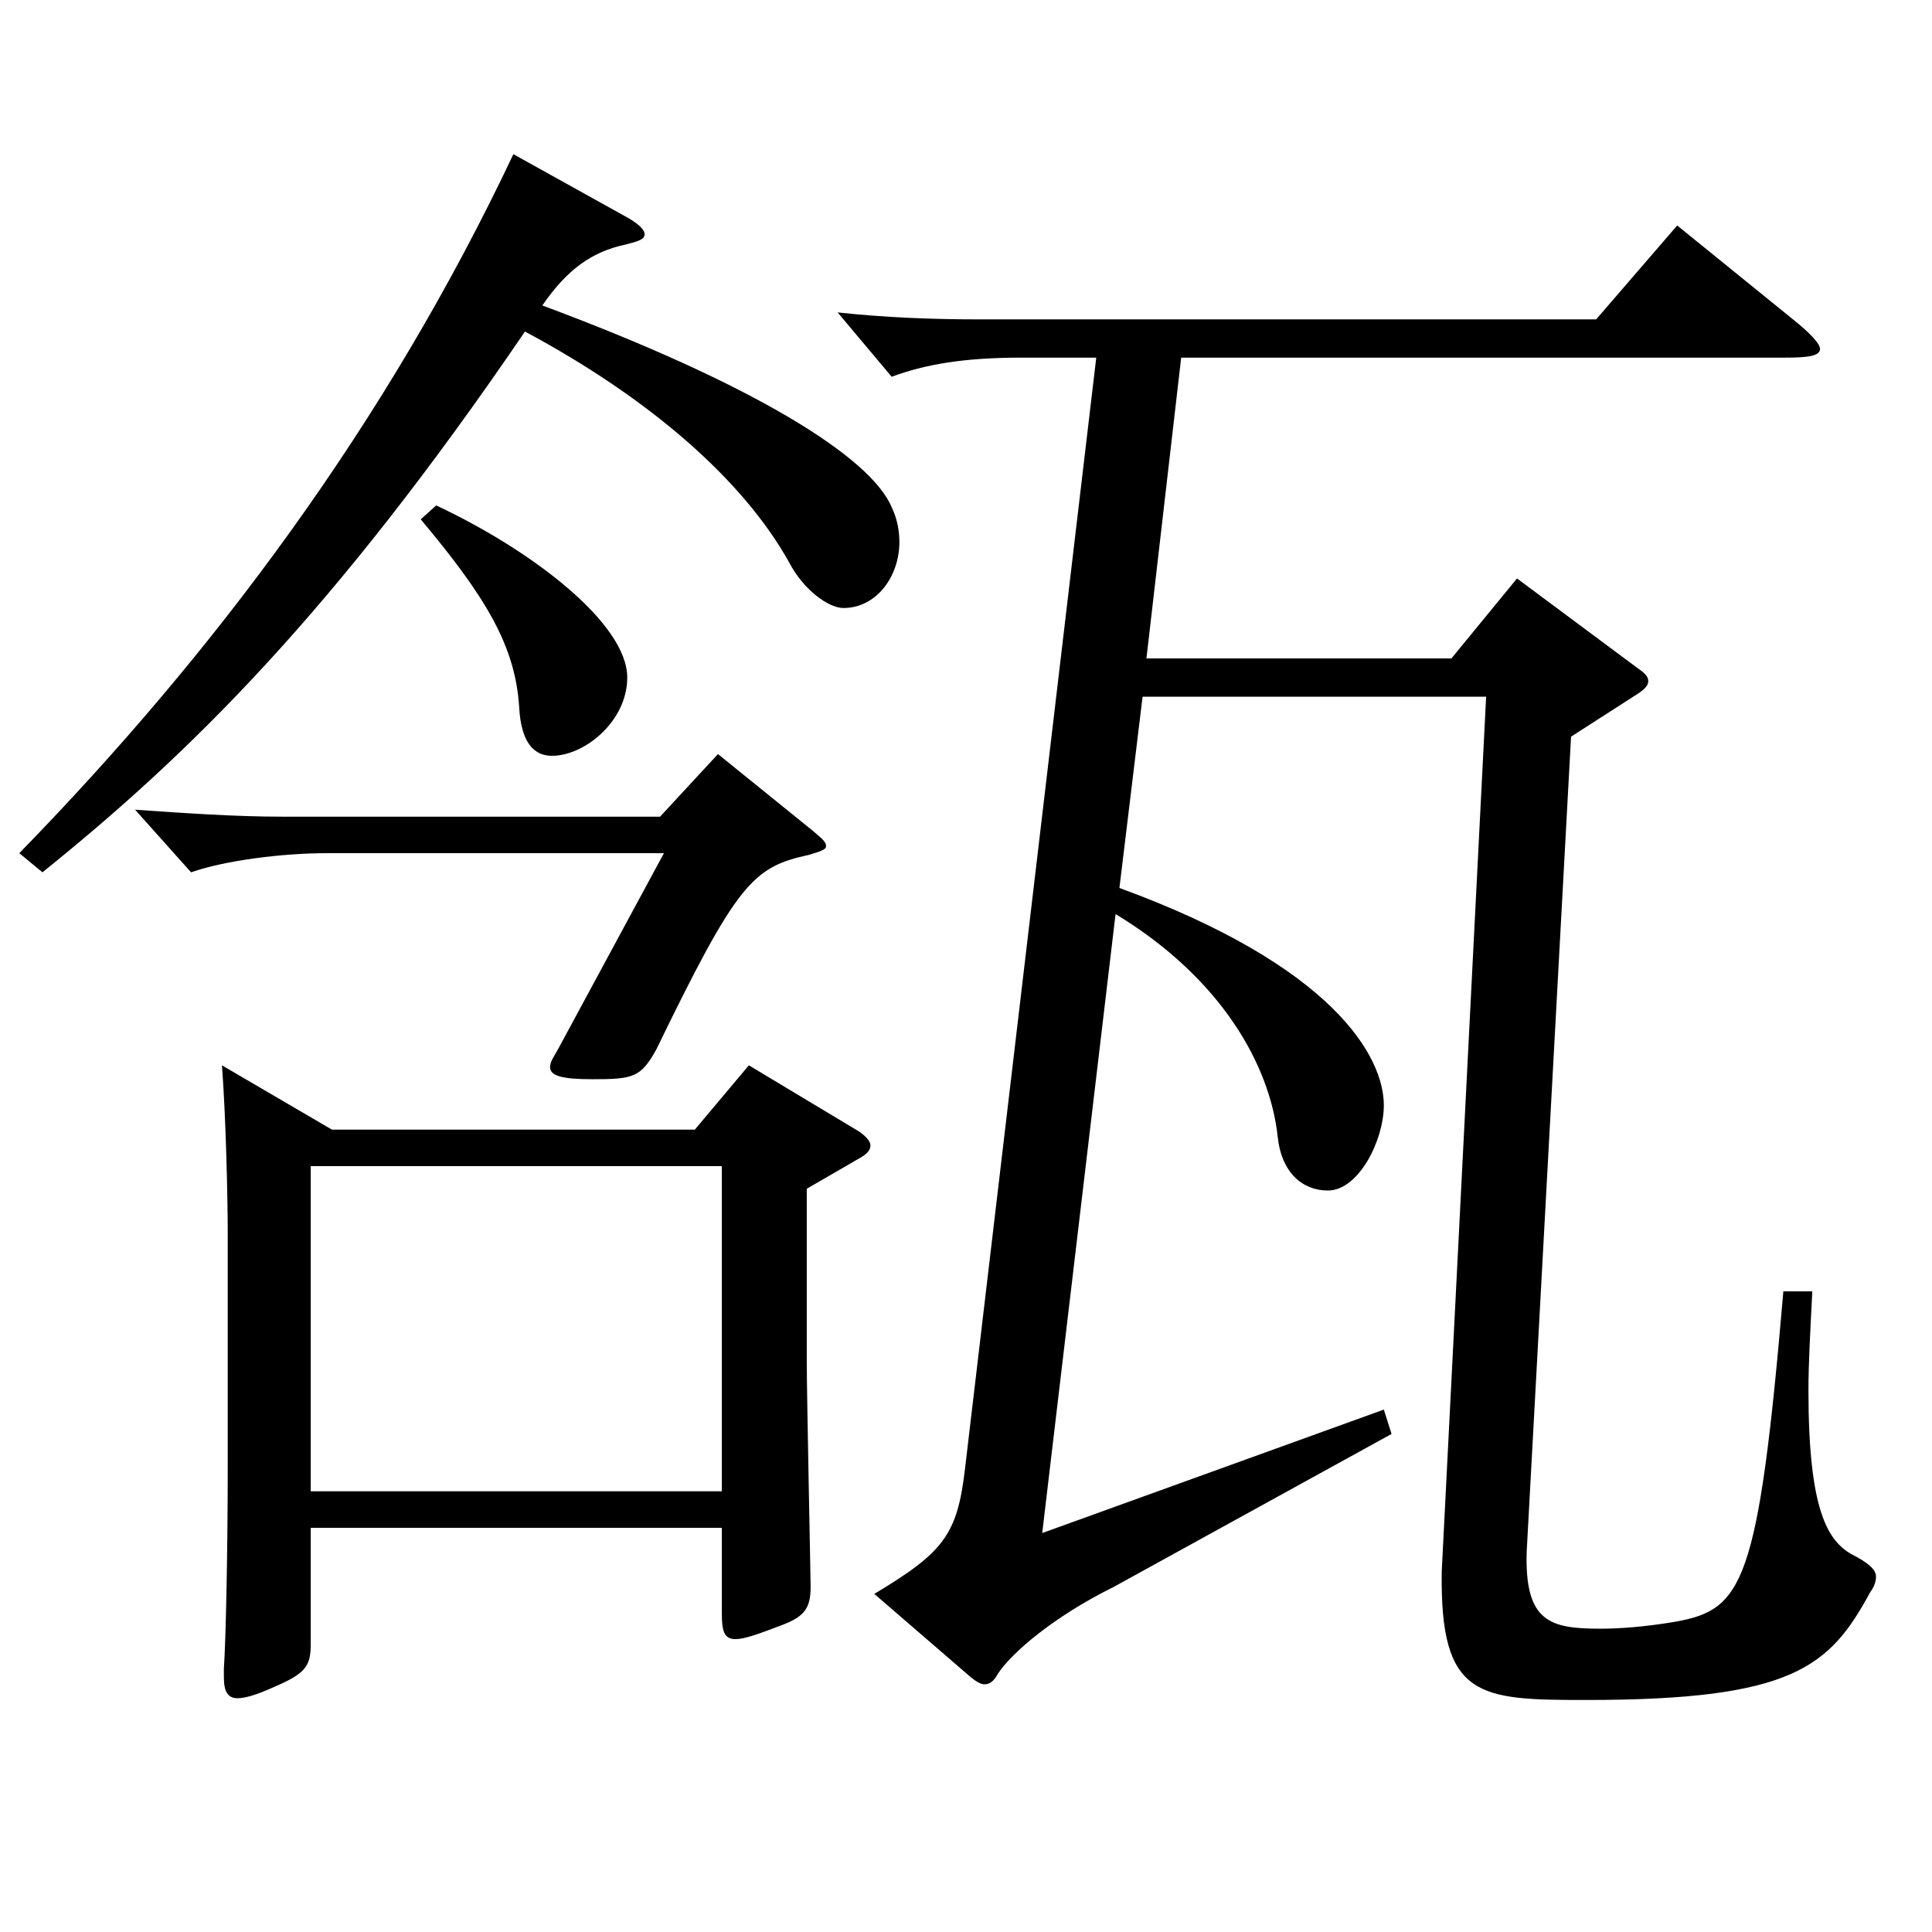
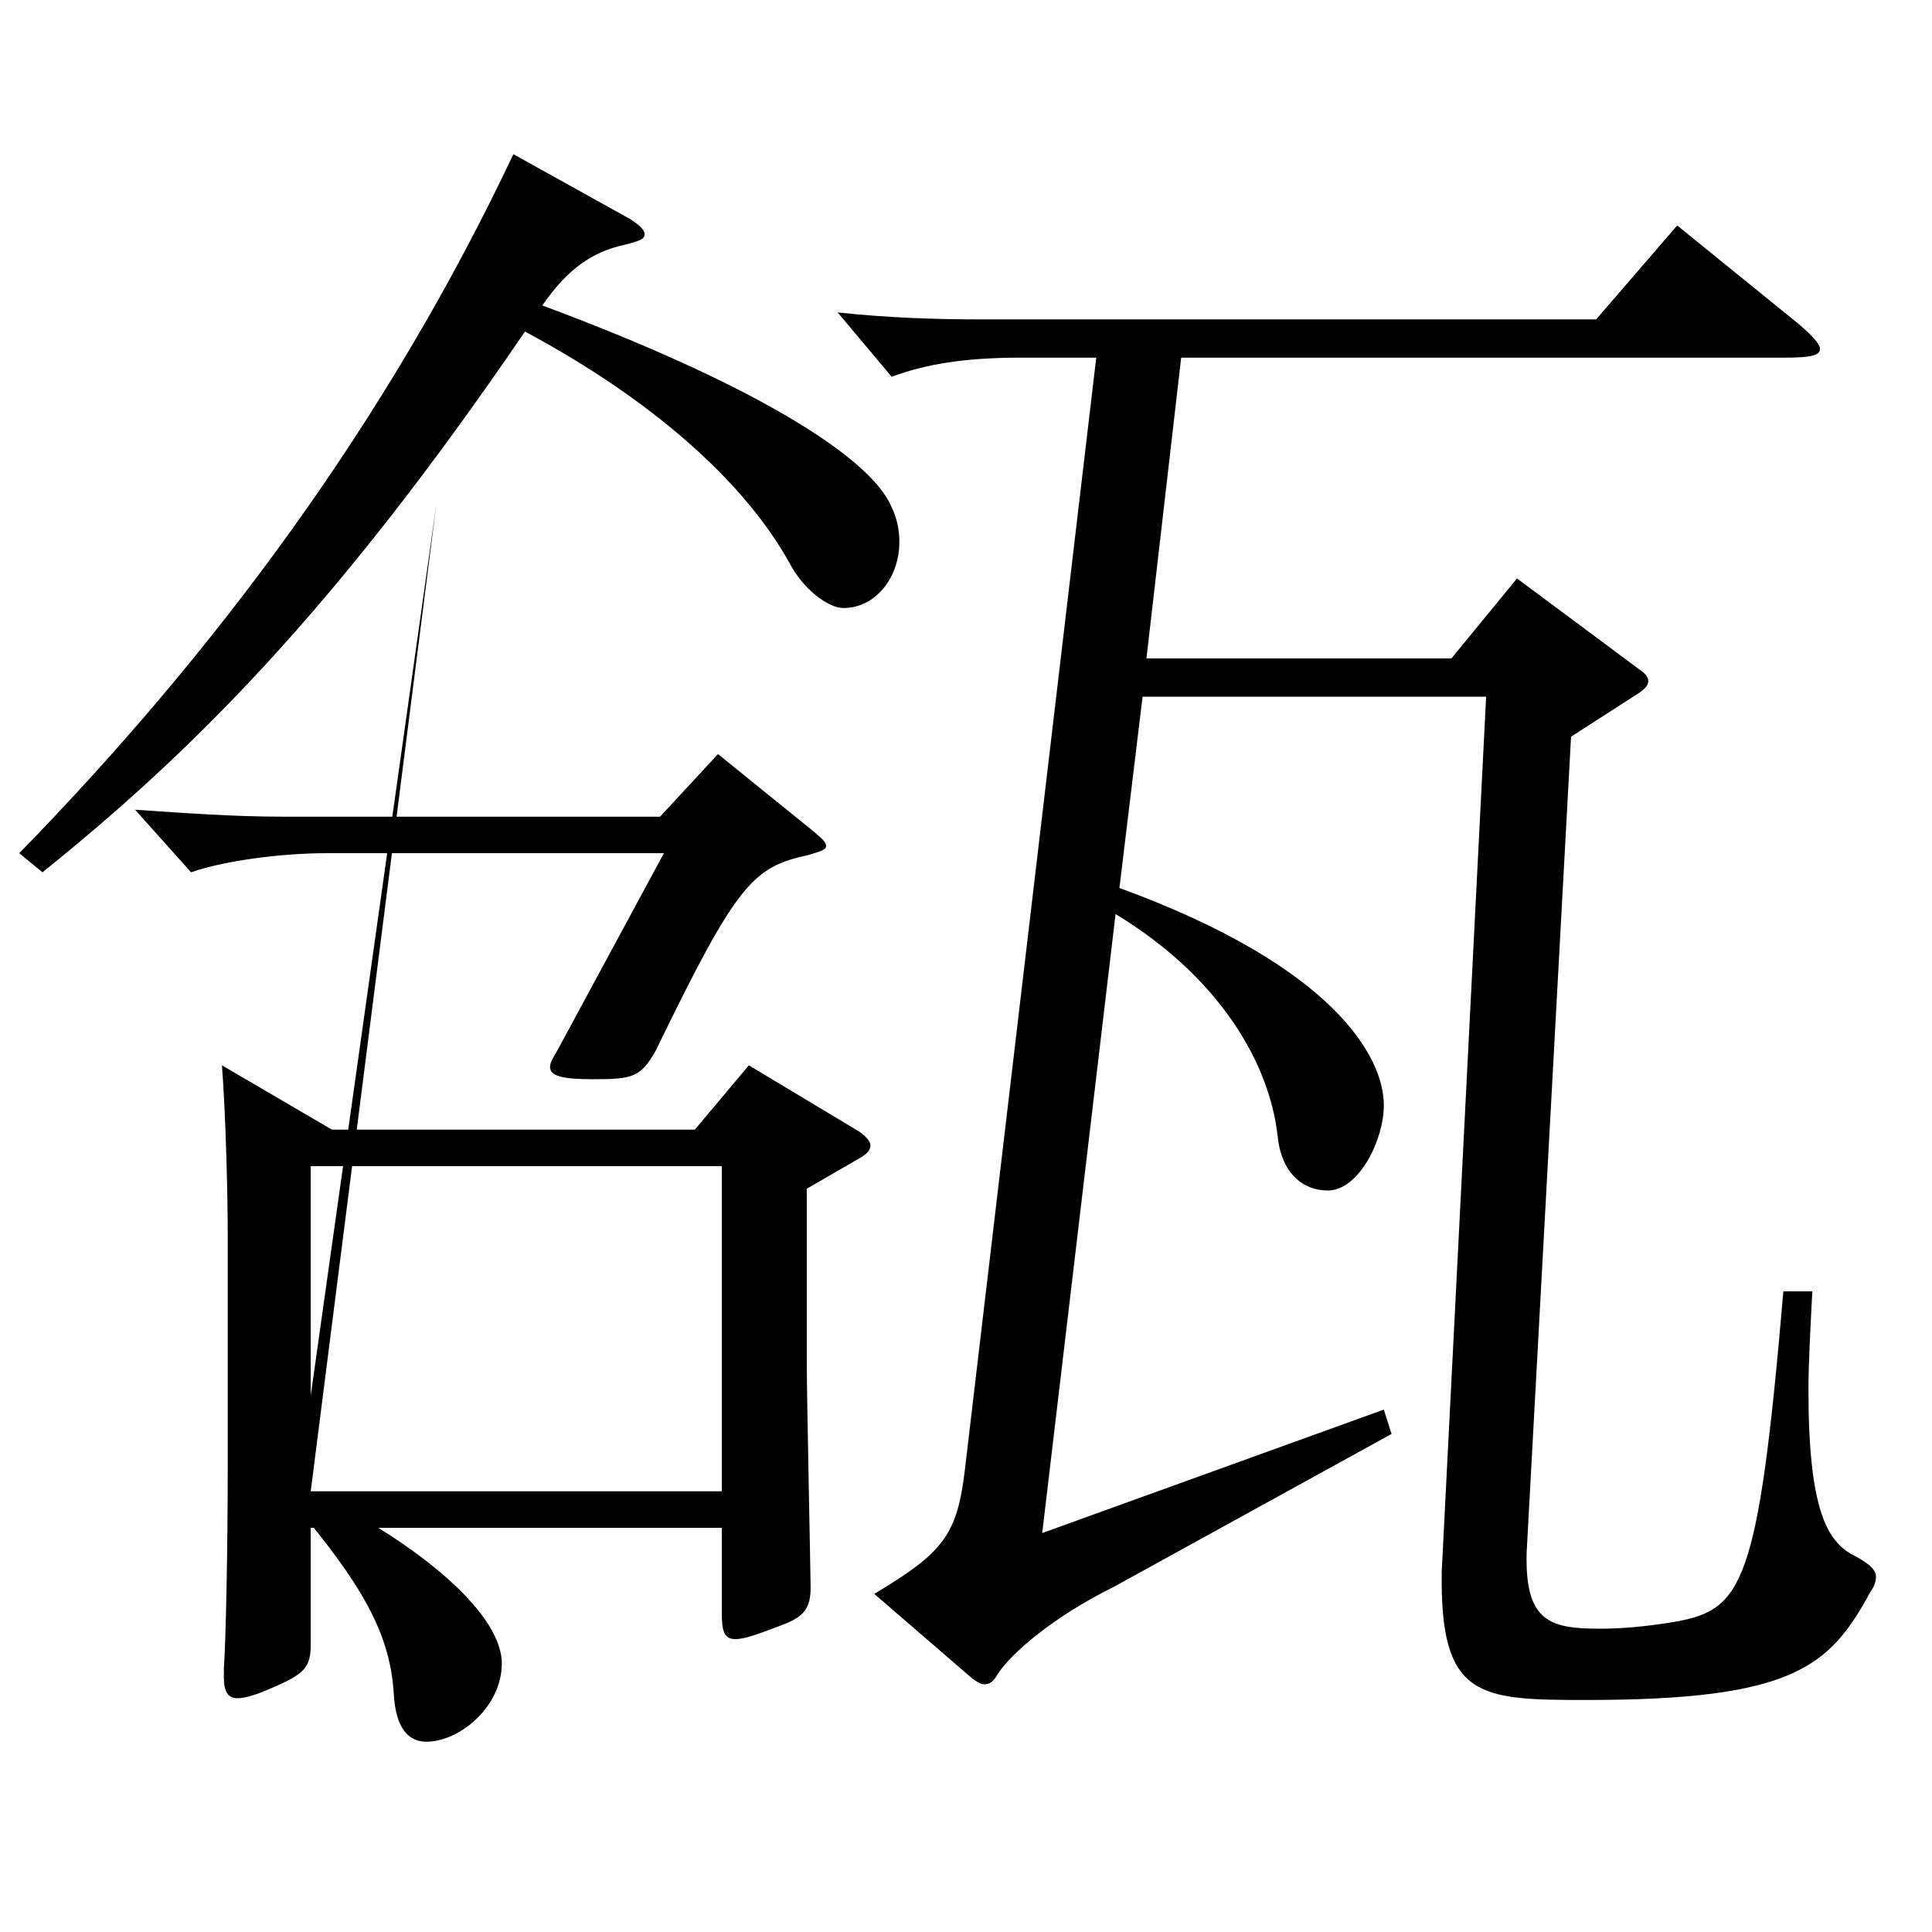
<svg xmlns="http://www.w3.org/2000/svg" version="1.1" id="图层_1" x="0px" y="0px" width="1000px" height="1000px" viewBox="0 0 1000 1000" enable-background="new 0 0 1000 1000" xml:space="preserve">
-   <path d="M325.666,113.108c5.993,3.601,7.991,6.3,7.991,8.101c0,2.699-2.997,3.6-9.989,5.399c-16.983,3.601-29.97,12.6-42.957,31.5  c108.891,40.5,169.829,78.3,180.817,104.399c2.997,6.3,3.996,12.6,3.996,18c0,18-11.987,34.199-28.971,34.199  c-7.992,0-20.979-9.899-27.972-23.399c-23.976-43.2-72.927-85.5-136.862-119.699C171.82,318.308,96.896,391.207,21.972,451.507  l-11.988-9.9c100.898-103.499,189.81-222.299,255.742-361.798L325.666,113.108z M420.57,429.906c3.996,3.601,6.992,5.4,6.992,8.101  c0,1.8-2.996,2.7-8.99,4.5c-28.971,6.3-36.963,14.399-78.921,100.799c-7.992,14.4-11.987,15.3-32.967,15.3  c-15.983,0-21.978-1.8-21.978-6.3c0-2.7,1.998-5.399,3.996-9l54.944-101.699H168.824c-21.979,0-51.948,3.601-69.93,9.9l-28.971-32.4  c25.974,1.801,51.947,3.601,75.923,3.601h195.803l29.97-32.4L420.57,429.906z M373.617,790.805H160.832v60.299  c0,11.7-2.997,15.3-19.98,22.5c-7.991,3.601-13.985,5.4-17.981,5.4c-4.995,0-6.993-3.601-6.993-10.8v-4.5  c0.999-14.4,1.998-60.3,1.998-105.3V639.605c0-20.7-0.999-62.1-2.997-88.199l56.942,33.3h187.812l27.972-33.3l56.942,34.199  c3.996,2.7,5.994,5.4,5.994,7.2c0,2.7-1.998,4.5-4.995,6.3l-27.972,16.2v88.199c0,18.899,1.998,112.499,1.998,117.899  c0,10.8-2.997,15.3-14.985,19.8c-11.987,4.5-18.98,7.2-23.976,7.2c-5.994,0-6.993-4.5-6.993-13.5V790.805z M160.832,771.904h212.785  V603.605H160.832V771.904z M225.767,261.607c49.949,23.4,98.9,61.2,98.9,89.1c0,22.5-21.979,40.5-38.961,40.5  c-8.991,0-15.984-6.3-16.983-25.2c-1.998-31.499-16.982-56.699-50.948-97.199L225.767,261.607z M593.396,340.808h157.841  l33.966-41.4l62.937,46.8c3.996,2.7,4.995,4.5,4.995,6.3c0,1.801-0.999,3.601-4.995,6.301l-34.965,22.499l-22.977,422.098  c-0.999,36,11.988,39.6,37.962,39.6c9.99,0,22.977-0.9,38.961-3.6c34.965-6.301,42.956-18.9,55.943-170.999h14.984  c-0.998,19.8-1.998,36.899-1.998,51.3c0,62.1,9.99,77.399,21.979,84.599c8.991,4.5,12.986,8.101,12.986,11.7  c0,2.7-0.998,5.4-2.996,8.101c-20.979,38.699-39.96,55.799-146.853,55.799c-55.943,0-75.923-0.899-74.925-66.6l22.978-452.696  H591.397l-11.987,98.999c110.888,40.5,136.861,87.3,136.861,112.499c0,18-12.986,44.1-28.971,44.1c-12.986,0-23.976-9-25.974-27.899  c-3.996-36.899-28.971-81.899-83.915-115.199L539.45,793.504l176.821-63.899l3.996,12.601l-143.854,79.199  c-30.969,15.3-52.947,34.199-59.939,44.999c-1.998,3.601-3.996,5.4-6.993,5.4c-1.998,0-4.995-1.8-8.991-5.4l-47.951-41.399  c35.964-21.6,42.956-30.6,46.952-64.8l67.932-575.096h-38.961c-29.97,0-49.949,3.6-66.933,9.899l-27.972-33.3  c24.975,2.7,49.95,3.601,72.927,3.601h319.678l41.958-48.6l59.939,48.6c8.991,7.199,13.985,12.6,13.985,15.3  c0,3.6-5.994,4.5-17.981,4.5H611.378L593.396,340.808z" />
+   <path d="M325.666,113.108c5.993,3.601,7.991,6.3,7.991,8.101c0,2.699-2.997,3.6-9.989,5.399c-16.983,3.601-29.97,12.6-42.957,31.5  c108.891,40.5,169.829,78.3,180.817,104.399c2.997,6.3,3.996,12.6,3.996,18c0,18-11.987,34.199-28.971,34.199  c-7.992,0-20.979-9.899-27.972-23.399c-23.976-43.2-72.927-85.5-136.862-119.699C171.82,318.308,96.896,391.207,21.972,451.507  l-11.988-9.9c100.898-103.499,189.81-222.299,255.742-361.798L325.666,113.108z M420.57,429.906c3.996,3.601,6.992,5.4,6.992,8.101  c0,1.8-2.996,2.7-8.99,4.5c-28.971,6.3-36.963,14.399-78.921,100.799c-7.992,14.4-11.987,15.3-32.967,15.3  c-15.983,0-21.978-1.8-21.978-6.3c0-2.7,1.998-5.399,3.996-9l54.944-101.699H168.824c-21.979,0-51.948,3.601-69.93,9.9l-28.971-32.4  c25.974,1.801,51.947,3.601,75.923,3.601h195.803l29.97-32.4L420.57,429.906z M373.617,790.805H160.832v60.299  c0,11.7-2.997,15.3-19.98,22.5c-7.991,3.601-13.985,5.4-17.981,5.4c-4.995,0-6.993-3.601-6.993-10.8v-4.5  c0.999-14.4,1.998-60.3,1.998-105.3V639.605c0-20.7-0.999-62.1-2.997-88.199l56.942,33.3h187.812l27.972-33.3l56.942,34.199  c3.996,2.7,5.994,5.4,5.994,7.2c0,2.7-1.998,4.5-4.995,6.3l-27.972,16.2v88.199c0,18.899,1.998,112.499,1.998,117.899  c0,10.8-2.997,15.3-14.985,19.8c-11.987,4.5-18.98,7.2-23.976,7.2c-5.994,0-6.993-4.5-6.993-13.5V790.805z M160.832,771.904h212.785  V603.605H160.832V771.904z c49.949,23.4,98.9,61.2,98.9,89.1c0,22.5-21.979,40.5-38.961,40.5  c-8.991,0-15.984-6.3-16.983-25.2c-1.998-31.499-16.982-56.699-50.948-97.199L225.767,261.607z M593.396,340.808h157.841  l33.966-41.4l62.937,46.8c3.996,2.7,4.995,4.5,4.995,6.3c0,1.801-0.999,3.601-4.995,6.301l-34.965,22.499l-22.977,422.098  c-0.999,36,11.988,39.6,37.962,39.6c9.99,0,22.977-0.9,38.961-3.6c34.965-6.301,42.956-18.9,55.943-170.999h14.984  c-0.998,19.8-1.998,36.899-1.998,51.3c0,62.1,9.99,77.399,21.979,84.599c8.991,4.5,12.986,8.101,12.986,11.7  c0,2.7-0.998,5.4-2.996,8.101c-20.979,38.699-39.96,55.799-146.853,55.799c-55.943,0-75.923-0.899-74.925-66.6l22.978-452.696  H591.397l-11.987,98.999c110.888,40.5,136.861,87.3,136.861,112.499c0,18-12.986,44.1-28.971,44.1c-12.986,0-23.976-9-25.974-27.899  c-3.996-36.899-28.971-81.899-83.915-115.199L539.45,793.504l176.821-63.899l3.996,12.601l-143.854,79.199  c-30.969,15.3-52.947,34.199-59.939,44.999c-1.998,3.601-3.996,5.4-6.993,5.4c-1.998,0-4.995-1.8-8.991-5.4l-47.951-41.399  c35.964-21.6,42.956-30.6,46.952-64.8l67.932-575.096h-38.961c-29.97,0-49.949,3.6-66.933,9.899l-27.972-33.3  c24.975,2.7,49.95,3.601,72.927,3.601h319.678l41.958-48.6l59.939,48.6c8.991,7.199,13.985,12.6,13.985,15.3  c0,3.6-5.994,4.5-17.981,4.5H611.378L593.396,340.808z" />
</svg>